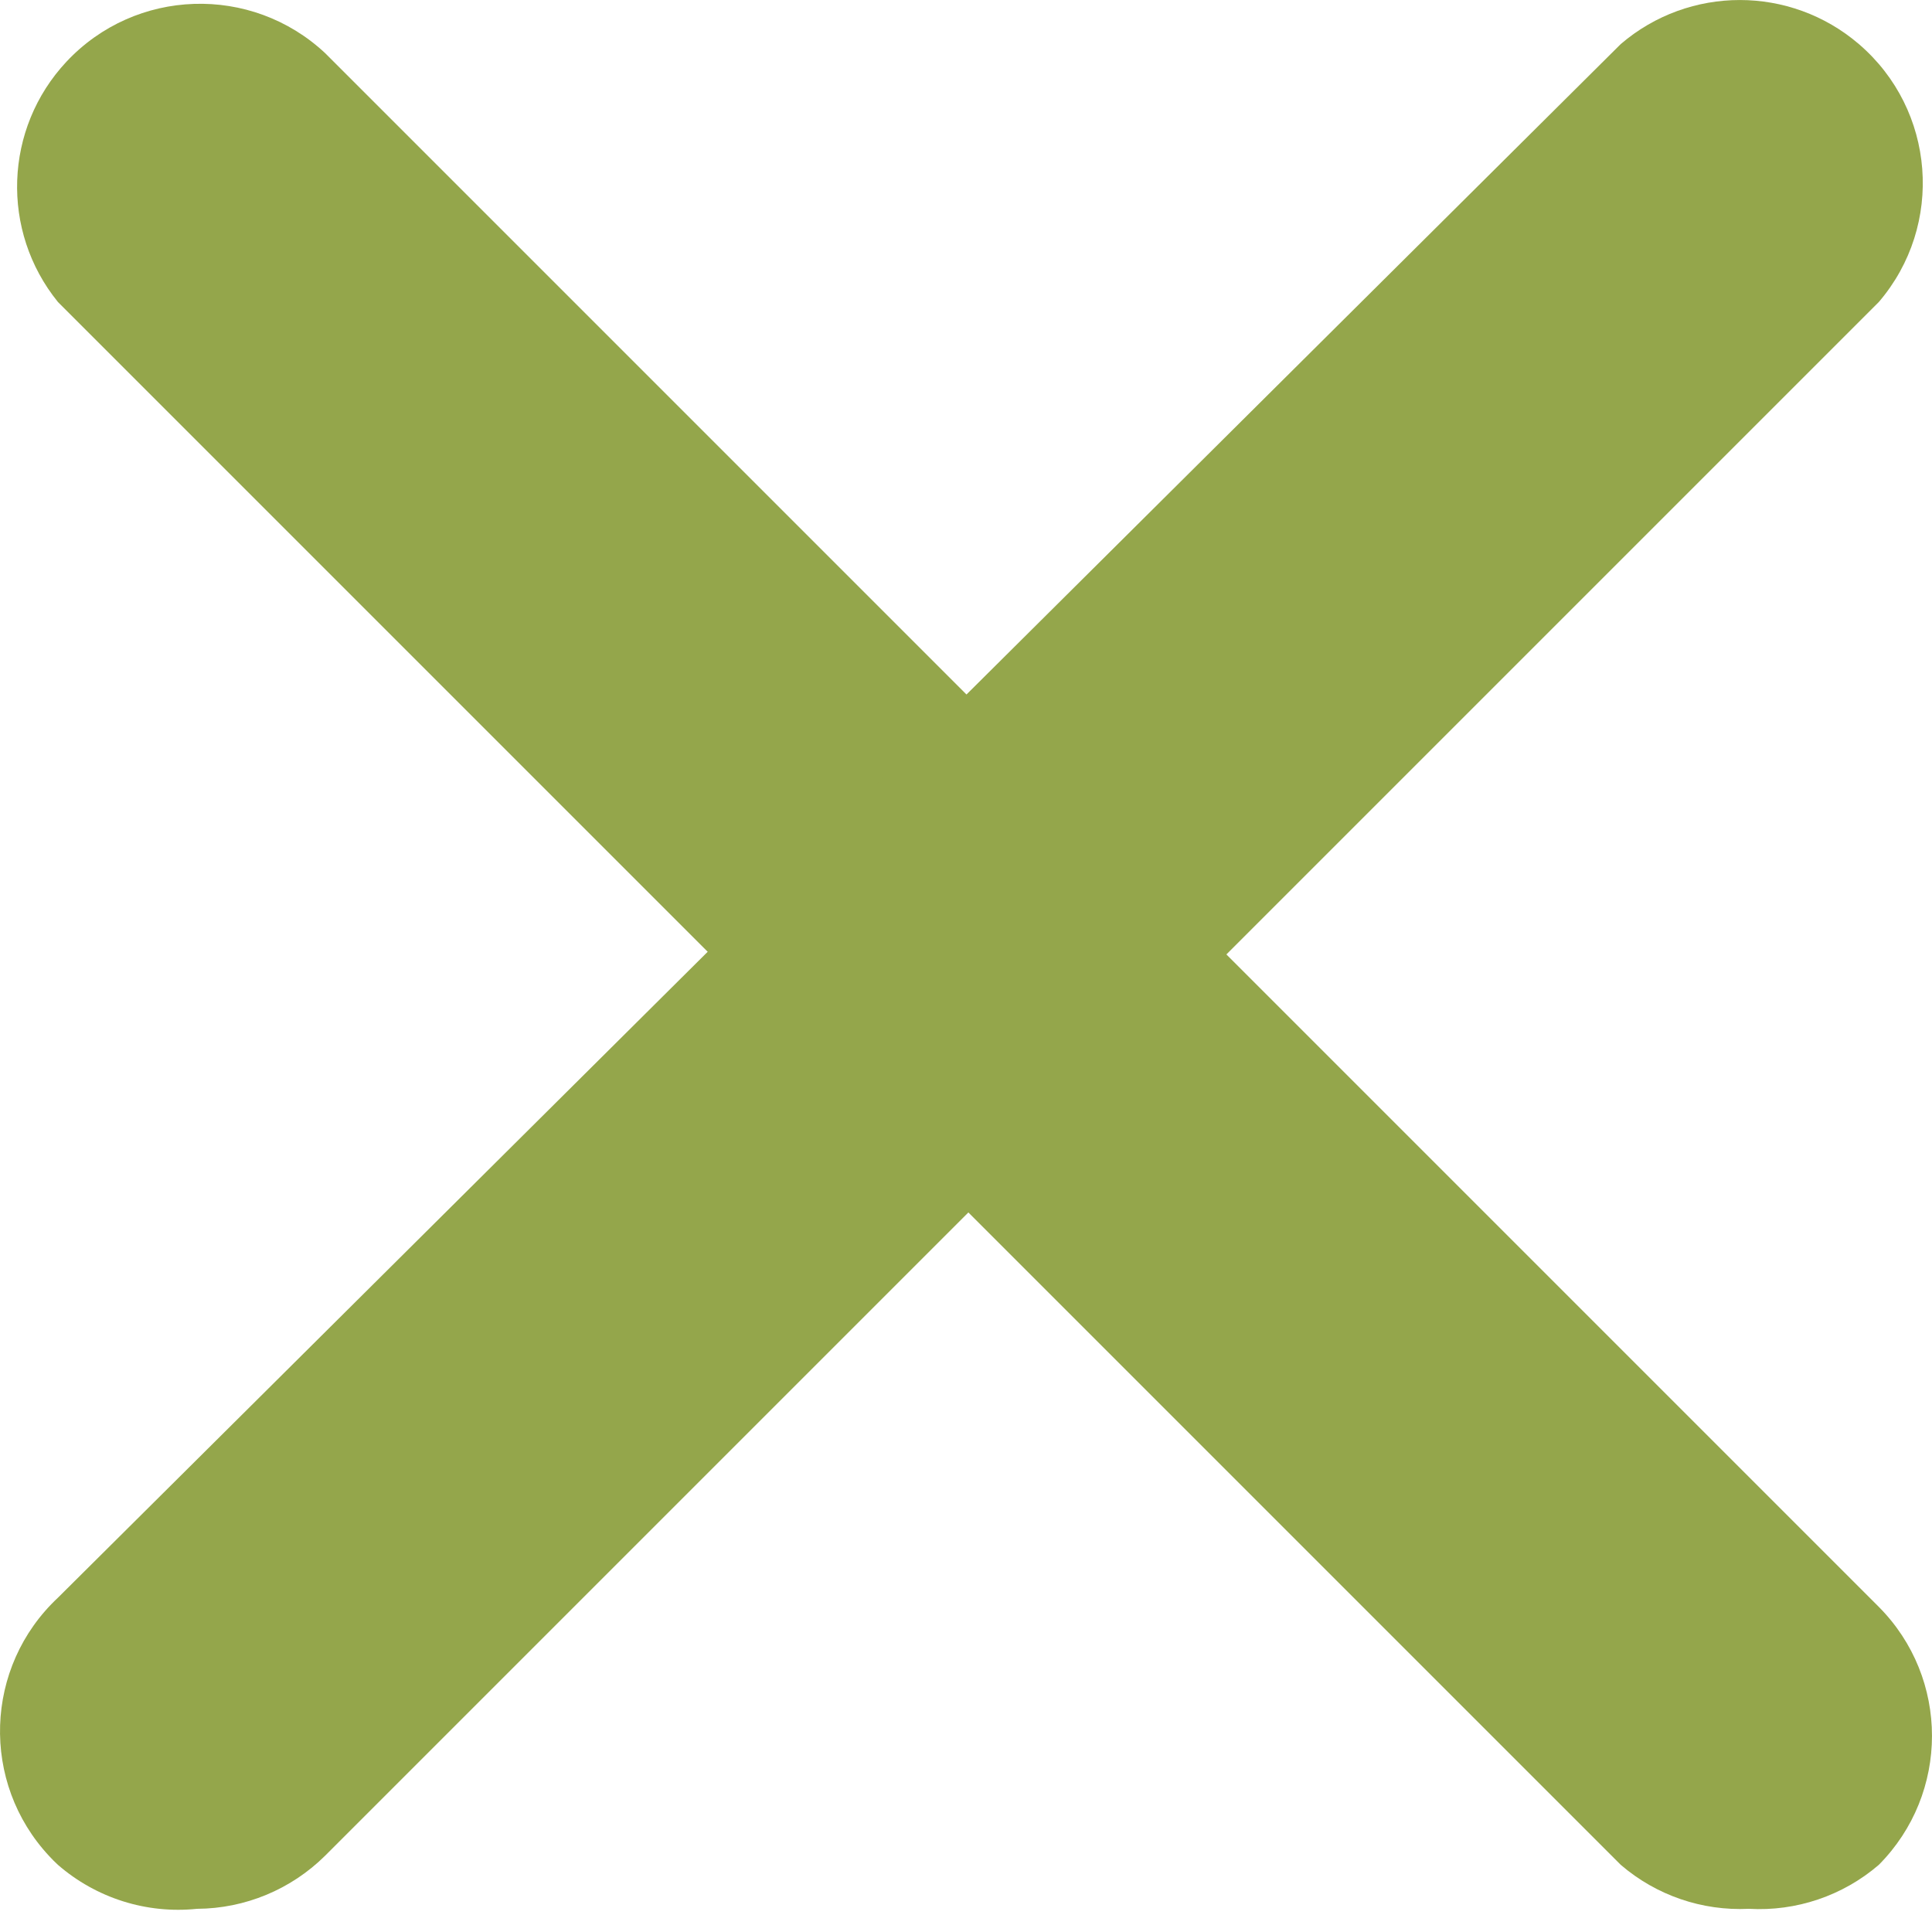
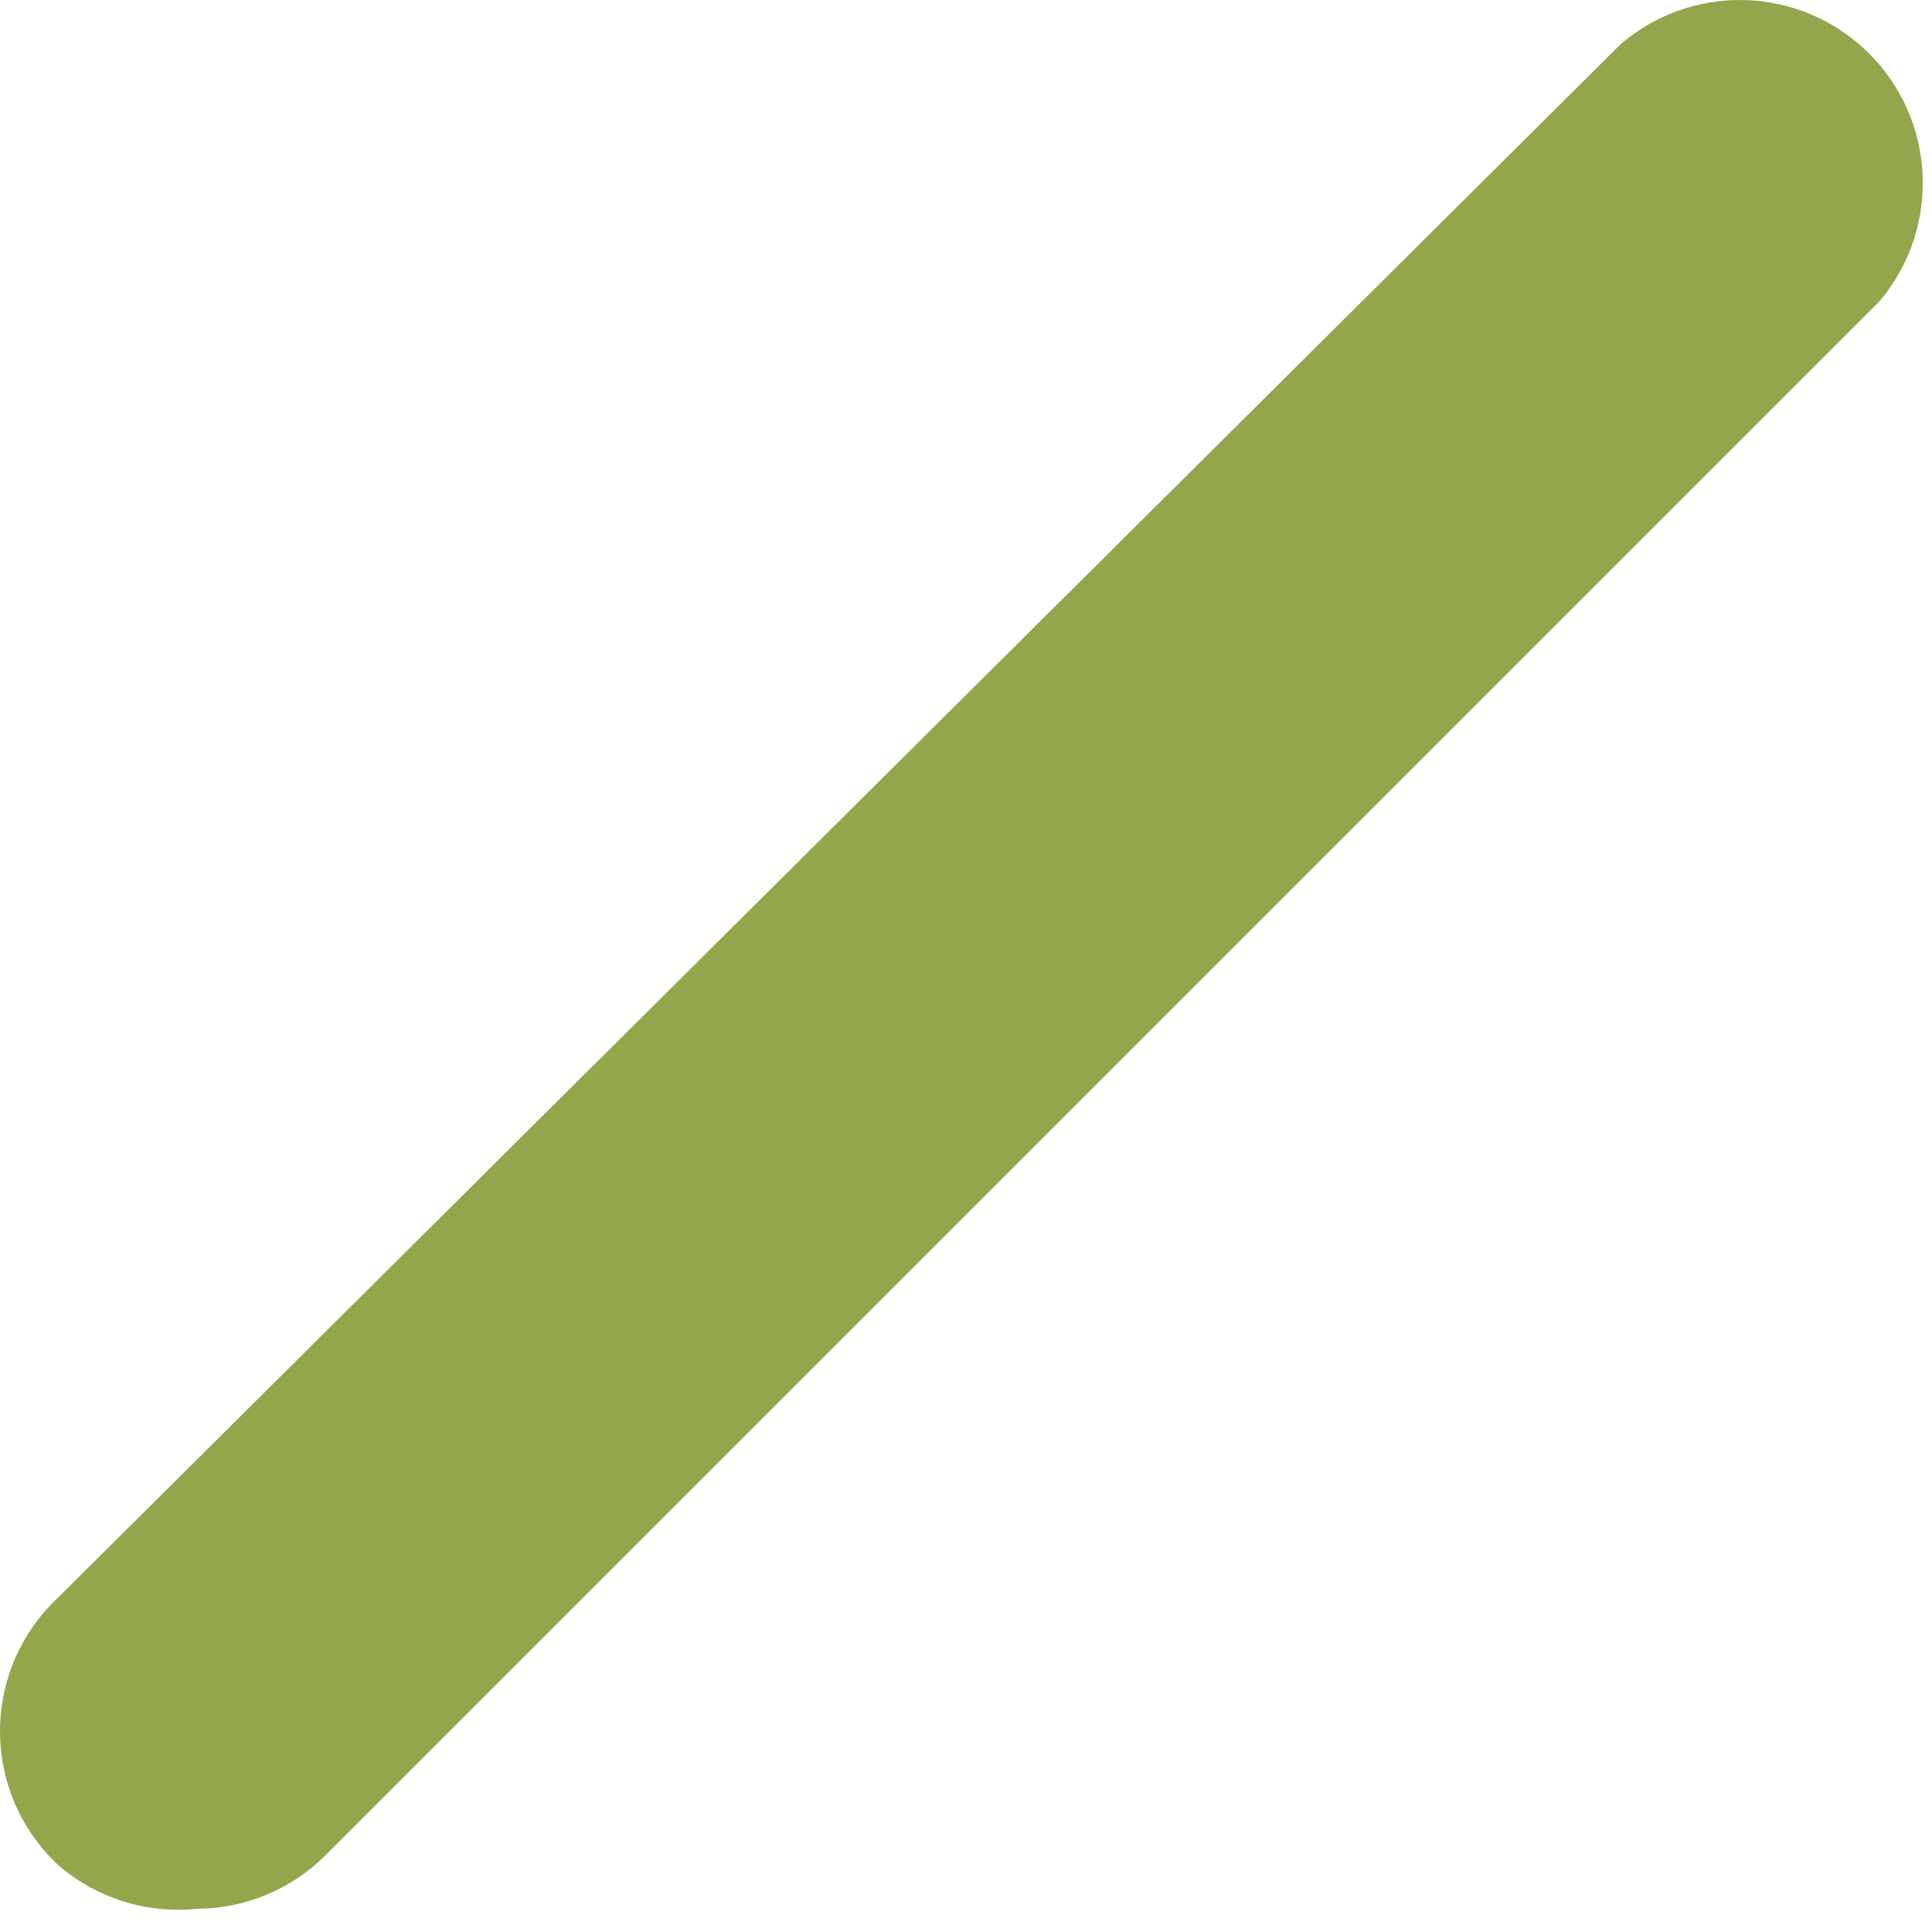
<svg xmlns="http://www.w3.org/2000/svg" width="24" height="24" viewBox="0 0 24 24" fill="none">
-   <path d="M21.725 23.712C22.313 23.746 22.892 23.55 23.339 23.166C24.22 22.279 24.22 20.847 23.339 19.961L4.039 0.66C3.122 -0.197 1.683 -0.15 0.825 0.767C0.05 1.596 0.005 2.87 0.72 3.752L20.134 23.166C20.575 23.545 21.144 23.74 21.725 23.712Z" fill="#94A64B" />
  <path d="M2.447 23.712C3.044 23.709 3.615 23.472 4.039 23.052L23.339 3.752C24.156 2.798 24.044 1.363 23.091 0.547C22.24 -0.182 20.985 -0.182 20.134 0.547L0.72 19.847C-0.197 20.705 -0.244 22.144 0.614 23.06C0.648 23.097 0.683 23.132 0.72 23.166C1.195 23.579 1.821 23.777 2.447 23.712Z" fill="#94A64B" />
</svg>